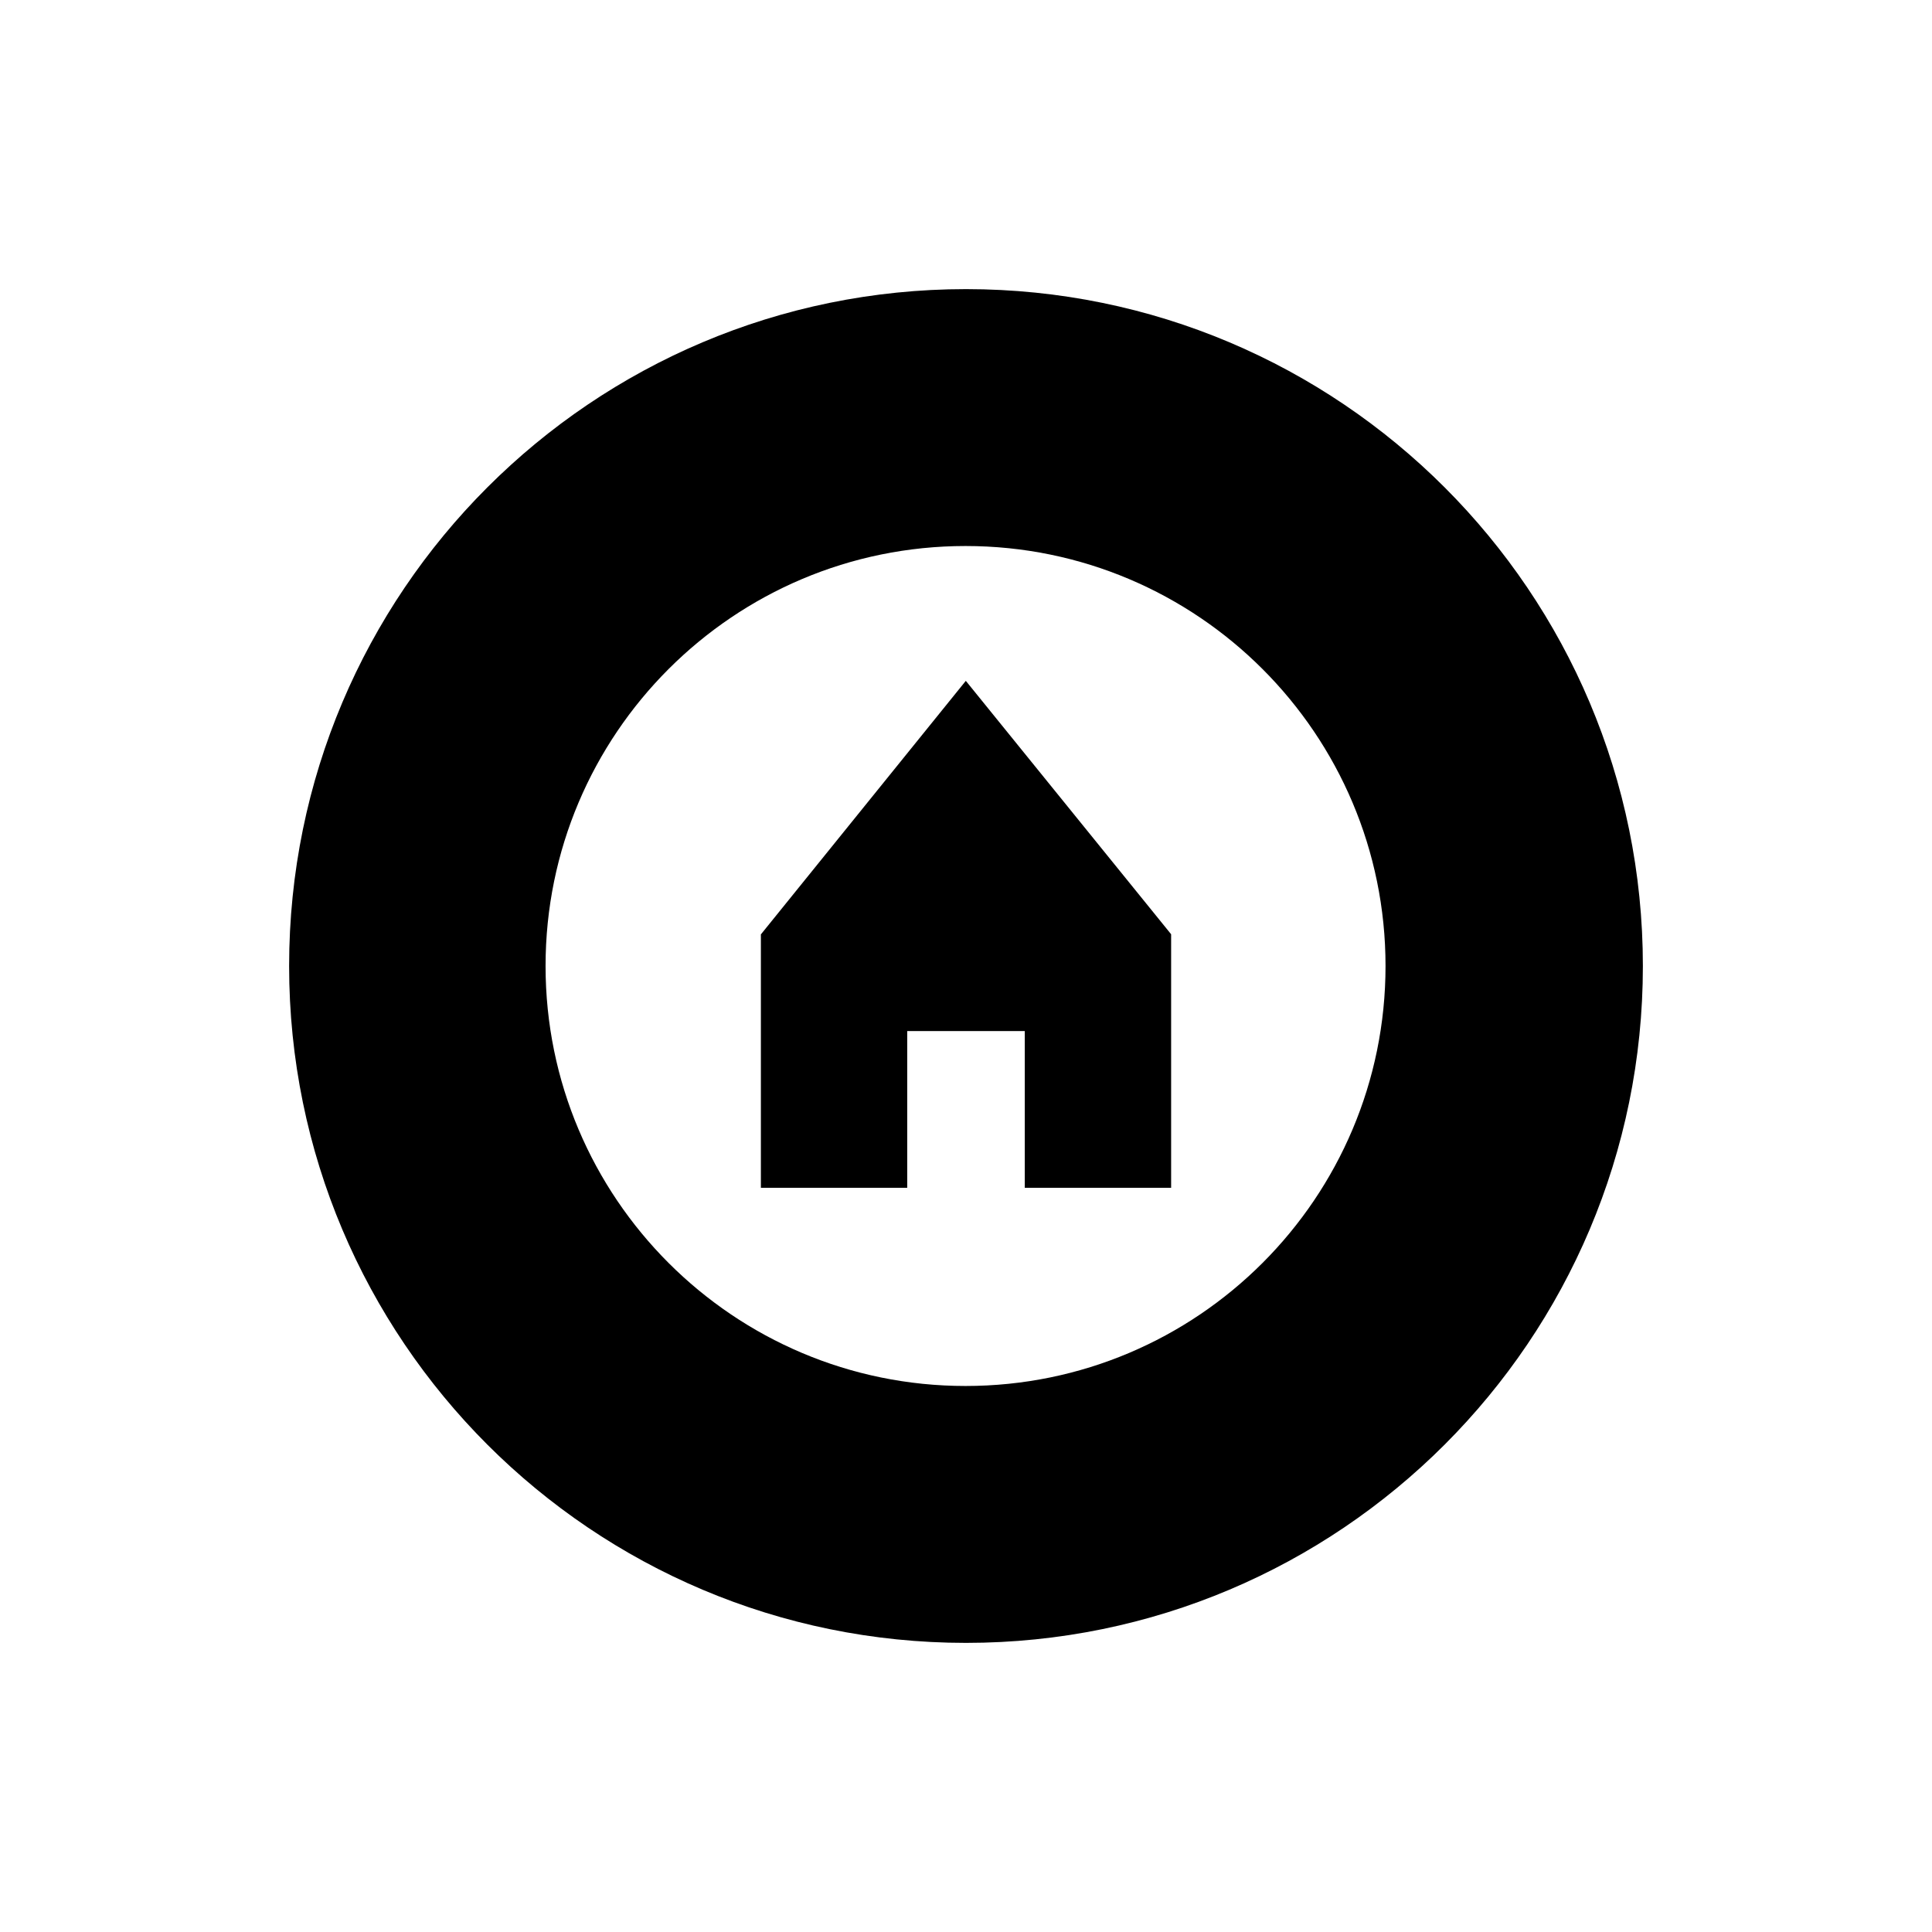
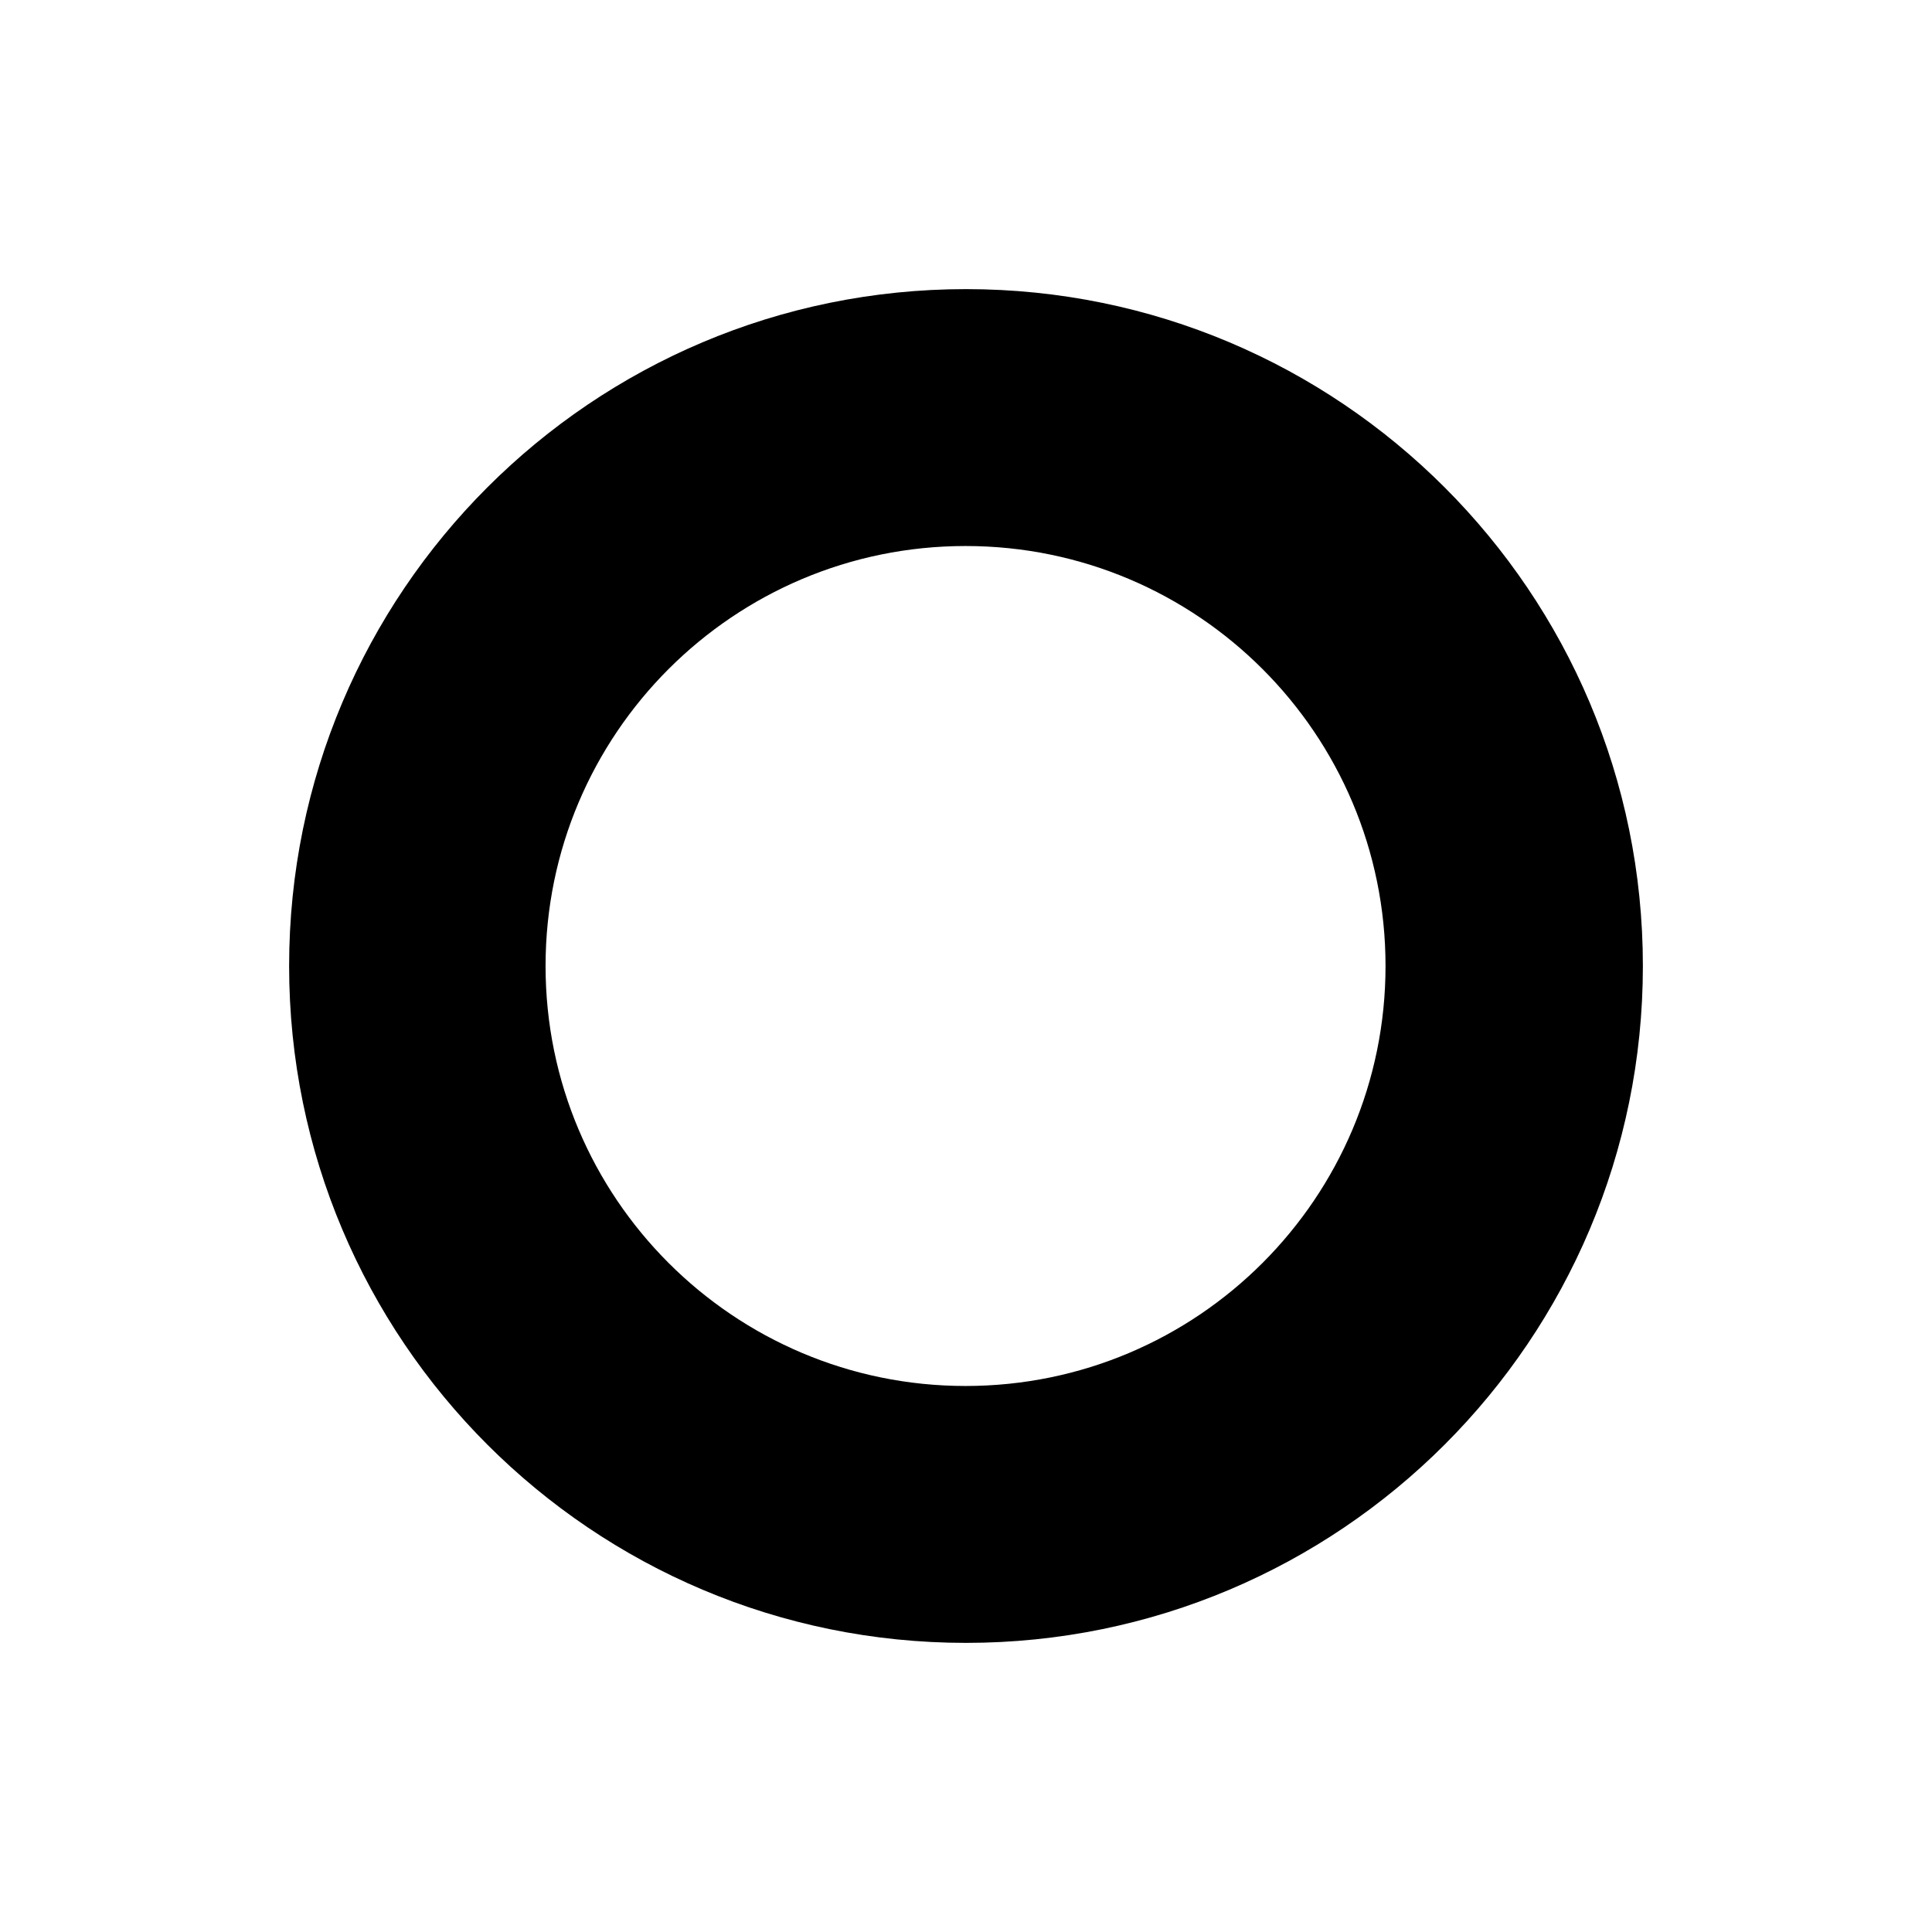
<svg xmlns="http://www.w3.org/2000/svg" fill="#000000" width="800px" height="800px" version="1.1" viewBox="144 144 512 512">
  <g>
    <path d="m220.62 400c0 99.07 80.305 179.38 179.38 179.38s179.38-80.312 179.38-179.38-80.305-179.38-179.38-179.38c-99.074 0-179.38 80.301-179.38 179.38zm290.56 0c0 61.461-49.832 111.3-111.3 111.3-61.461 0-111.3-49.844-111.3-111.3 0-61.461 49.844-111.3 111.3-111.3 61.469 0 111.3 49.84 111.3 111.3z" />
-     <path d="m399.95 324.43-54.277 67.156h-0.031v67.188h38.781v-41.527h31.152v41.527h38.785v-67.188z" />
  </g>
</svg>